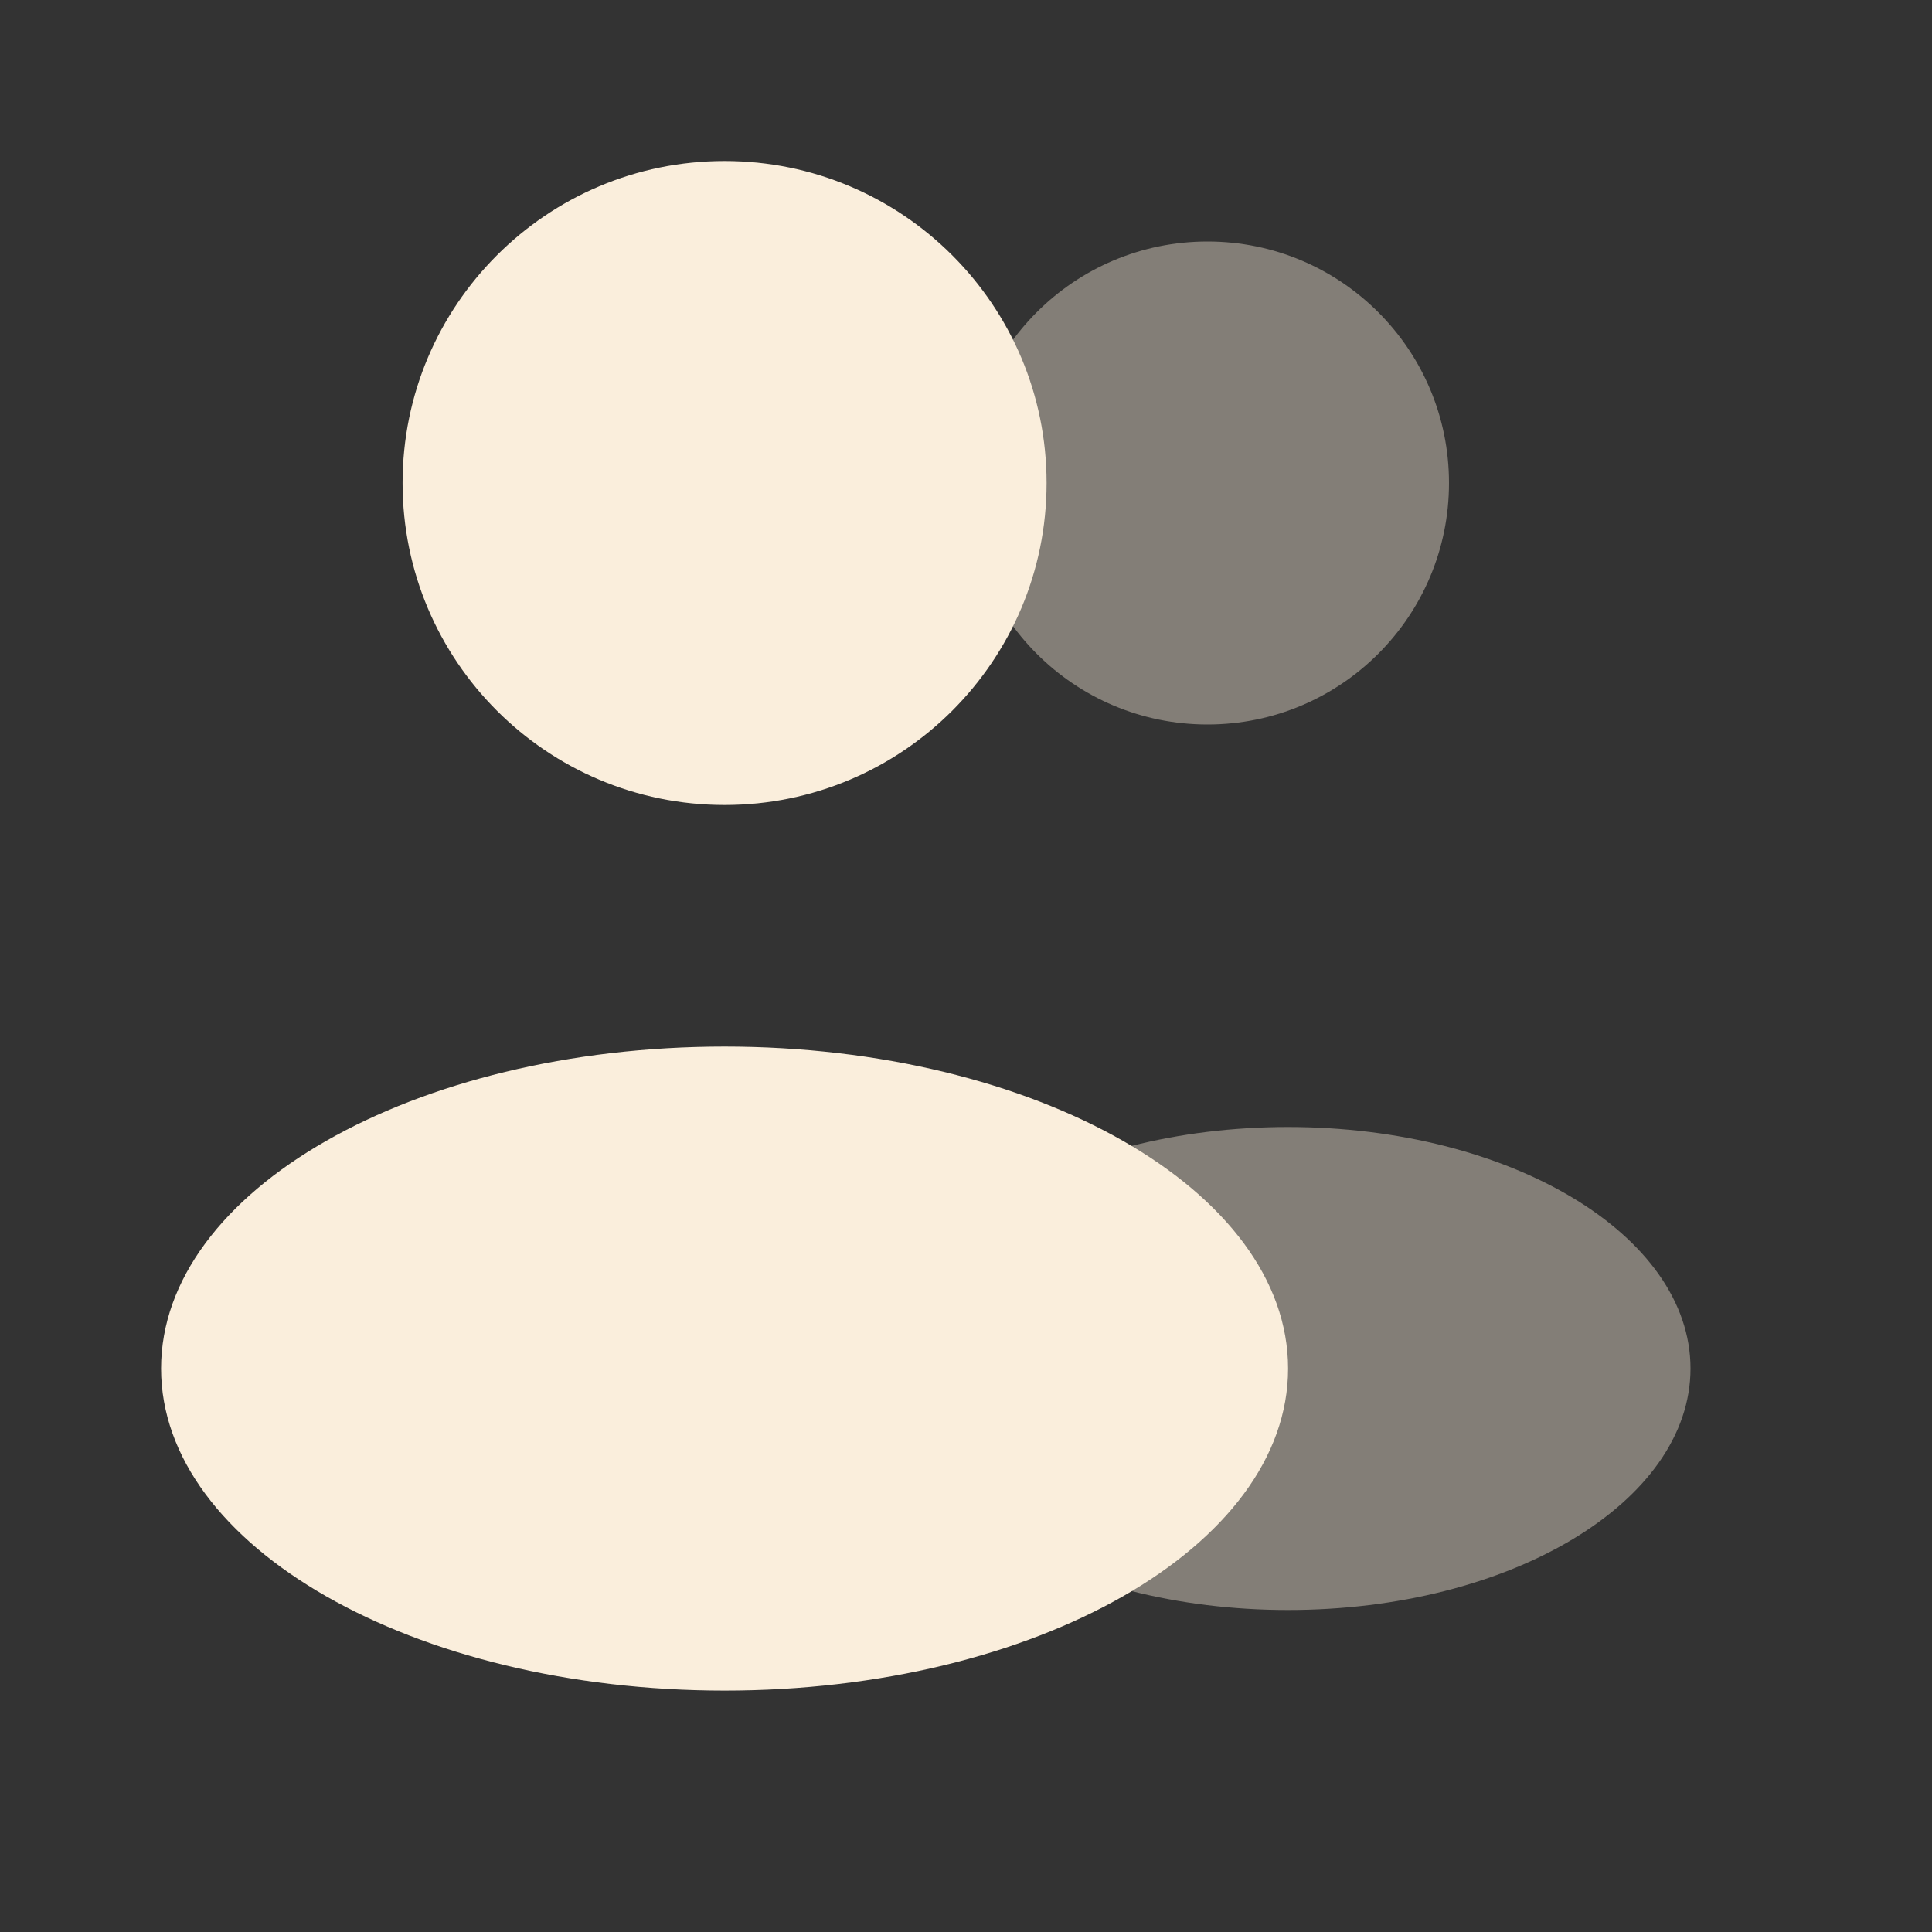
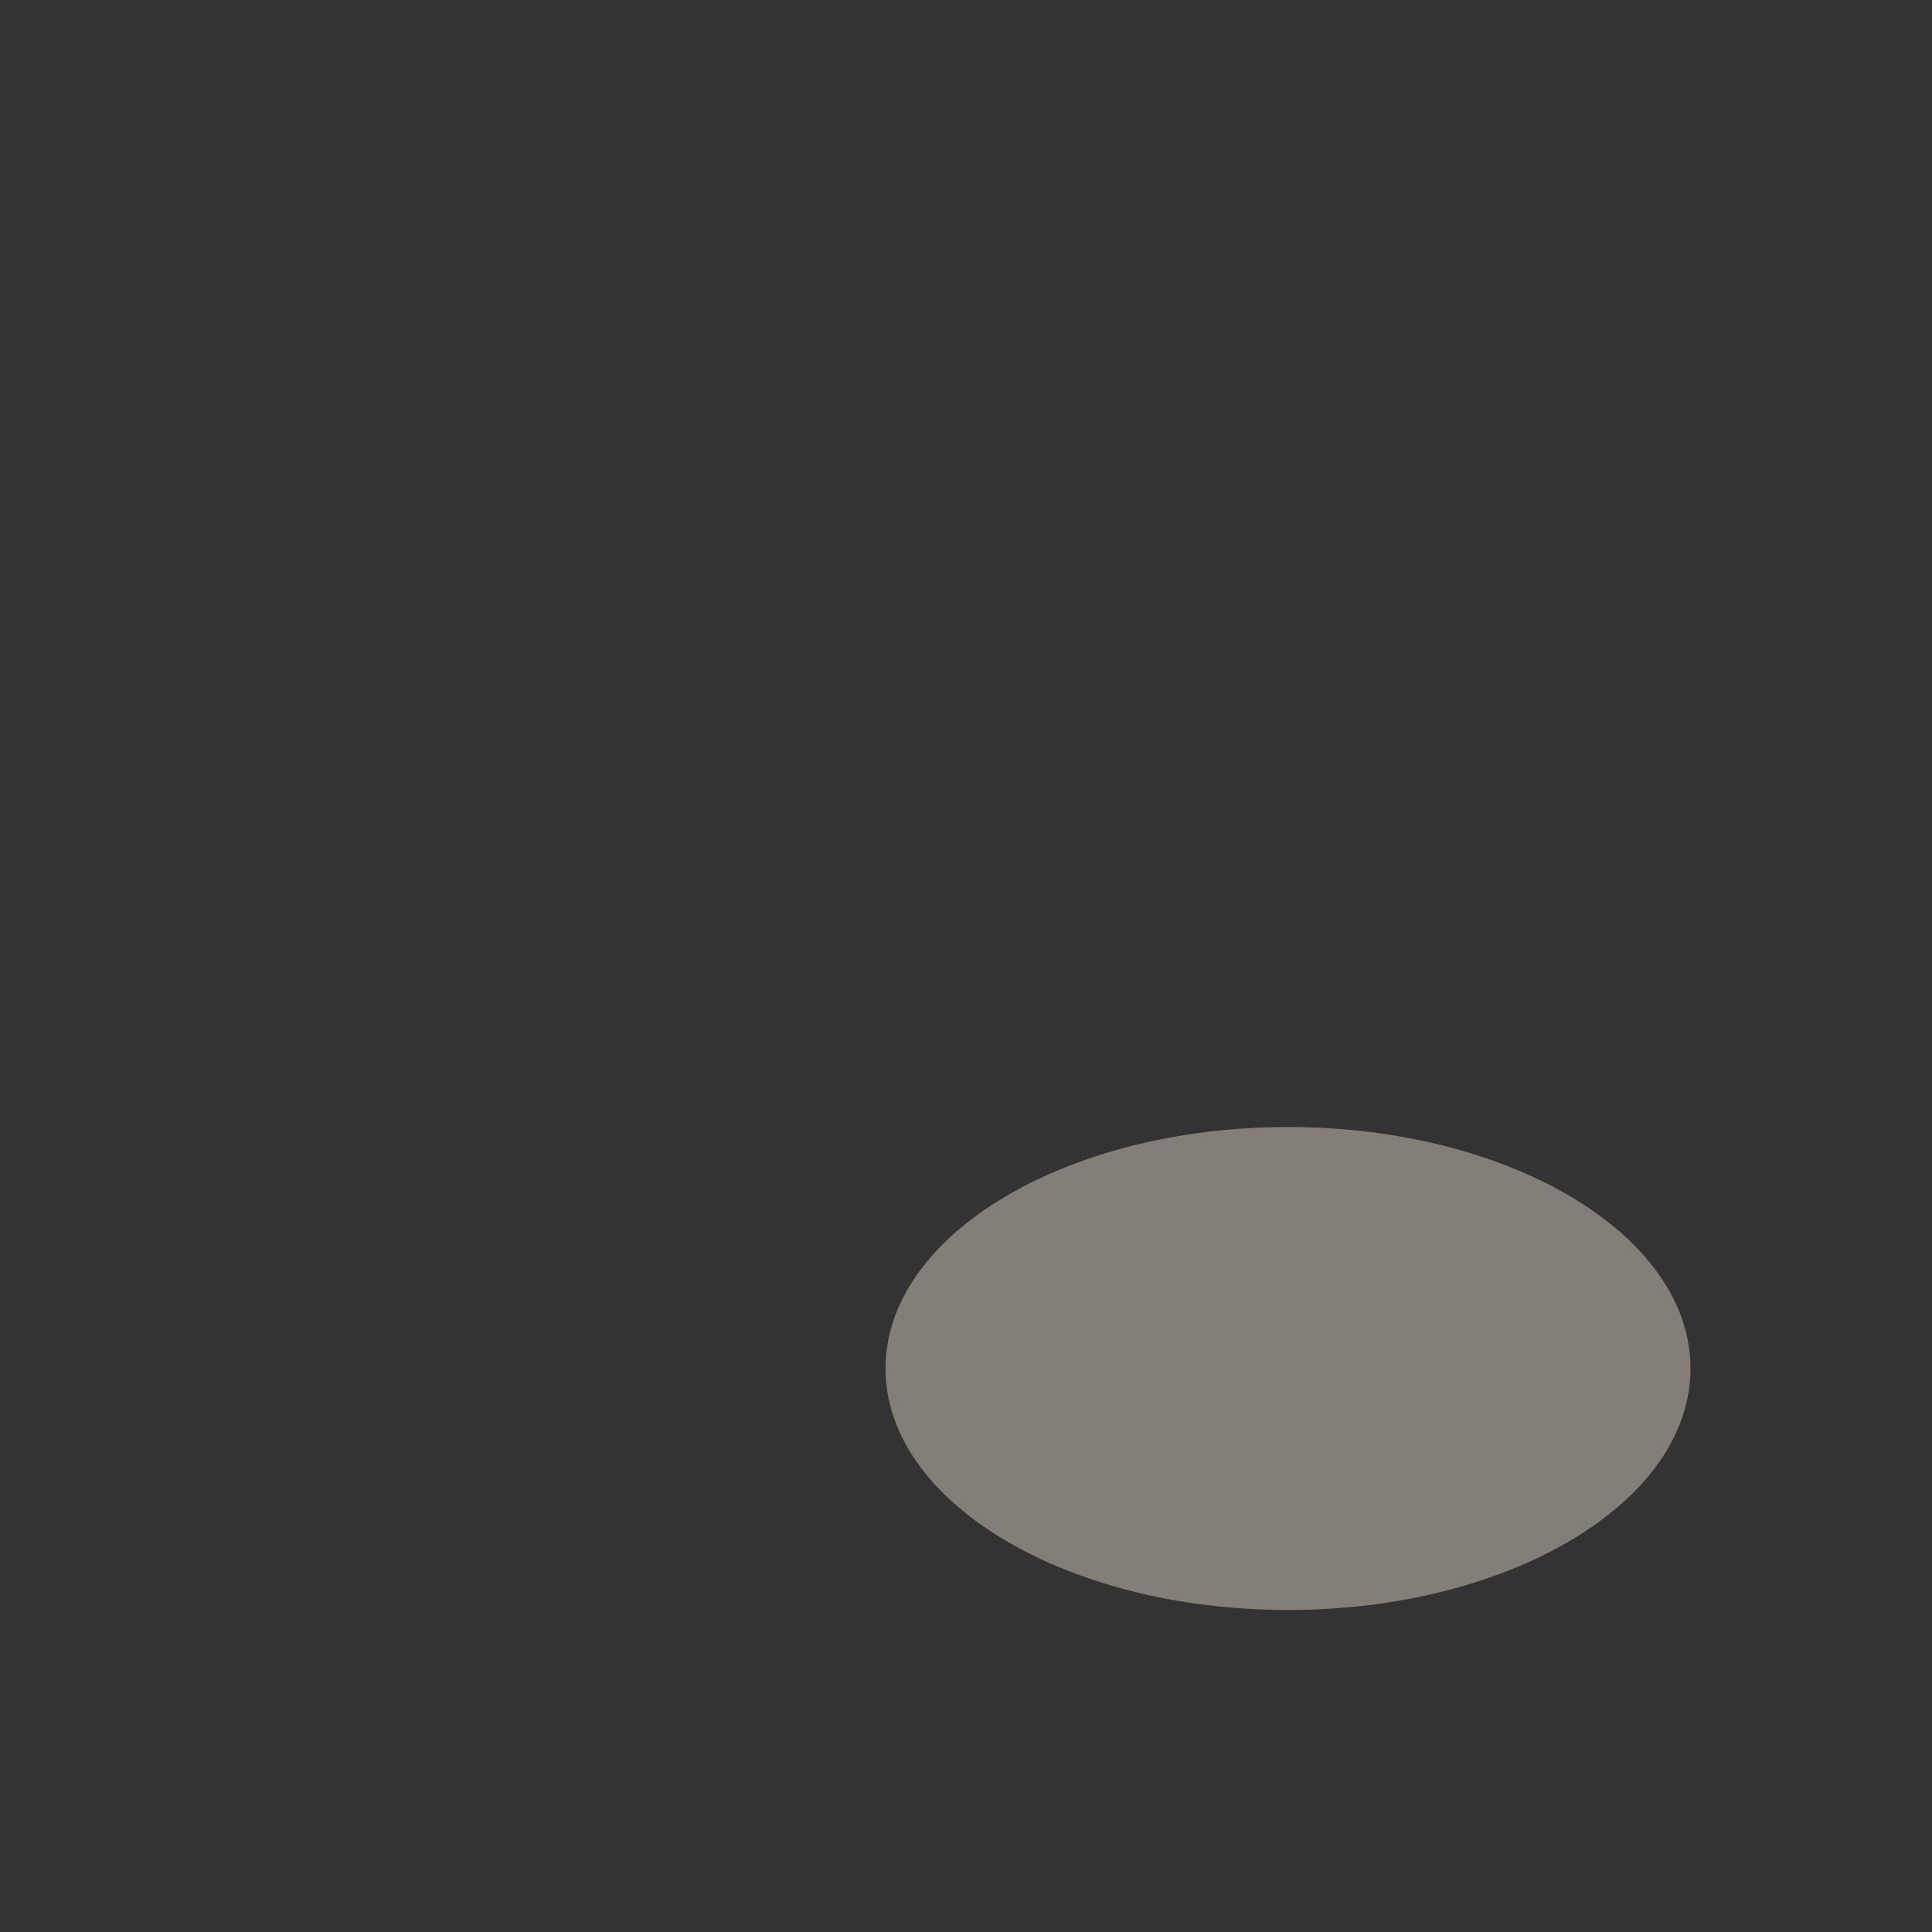
<svg xmlns="http://www.w3.org/2000/svg" width="48" height="48" viewBox="0 0 48 48" fill="none">
  <rect x="0" y="0" width="48" height="48" fill="#333333" stroke="none" />
-   <path opacity="0.4" d="M30 18C33.314 18 36 15.314 36 12C36 8.686 33.314 6 30 6C26.686 6 24 8.686 24 12C24 15.314 26.686 18 30 18Z" fill="#FAEEDC" />
  <path opacity="0.4" d="M32 40C37.523 40 42 37.314 42 34C42 30.686 37.523 28 32 28C26.477 28 22 30.686 22 34C22 37.314 26.477 40 32 40Z" fill="#FAEEDC" />
-   <path d="M18.002 20C22.42 20 26.002 16.418 26.002 12C26.002 7.582 22.42 4 18.002 4C13.584 4 10.002 7.582 10.002 12C10.002 16.418 13.584 20 18.002 20Z" fill="#FAEEDC" />
-   <path d="M18.002 42.002C25.734 42.002 32.002 38.42 32.002 34.002C32.002 29.584 25.734 26.002 18.002 26.002C10.27 26.002 4.002 29.584 4.002 34.002C4.002 38.42 10.27 42.002 18.002 42.002Z" fill="#FAEEDC" />
</svg>